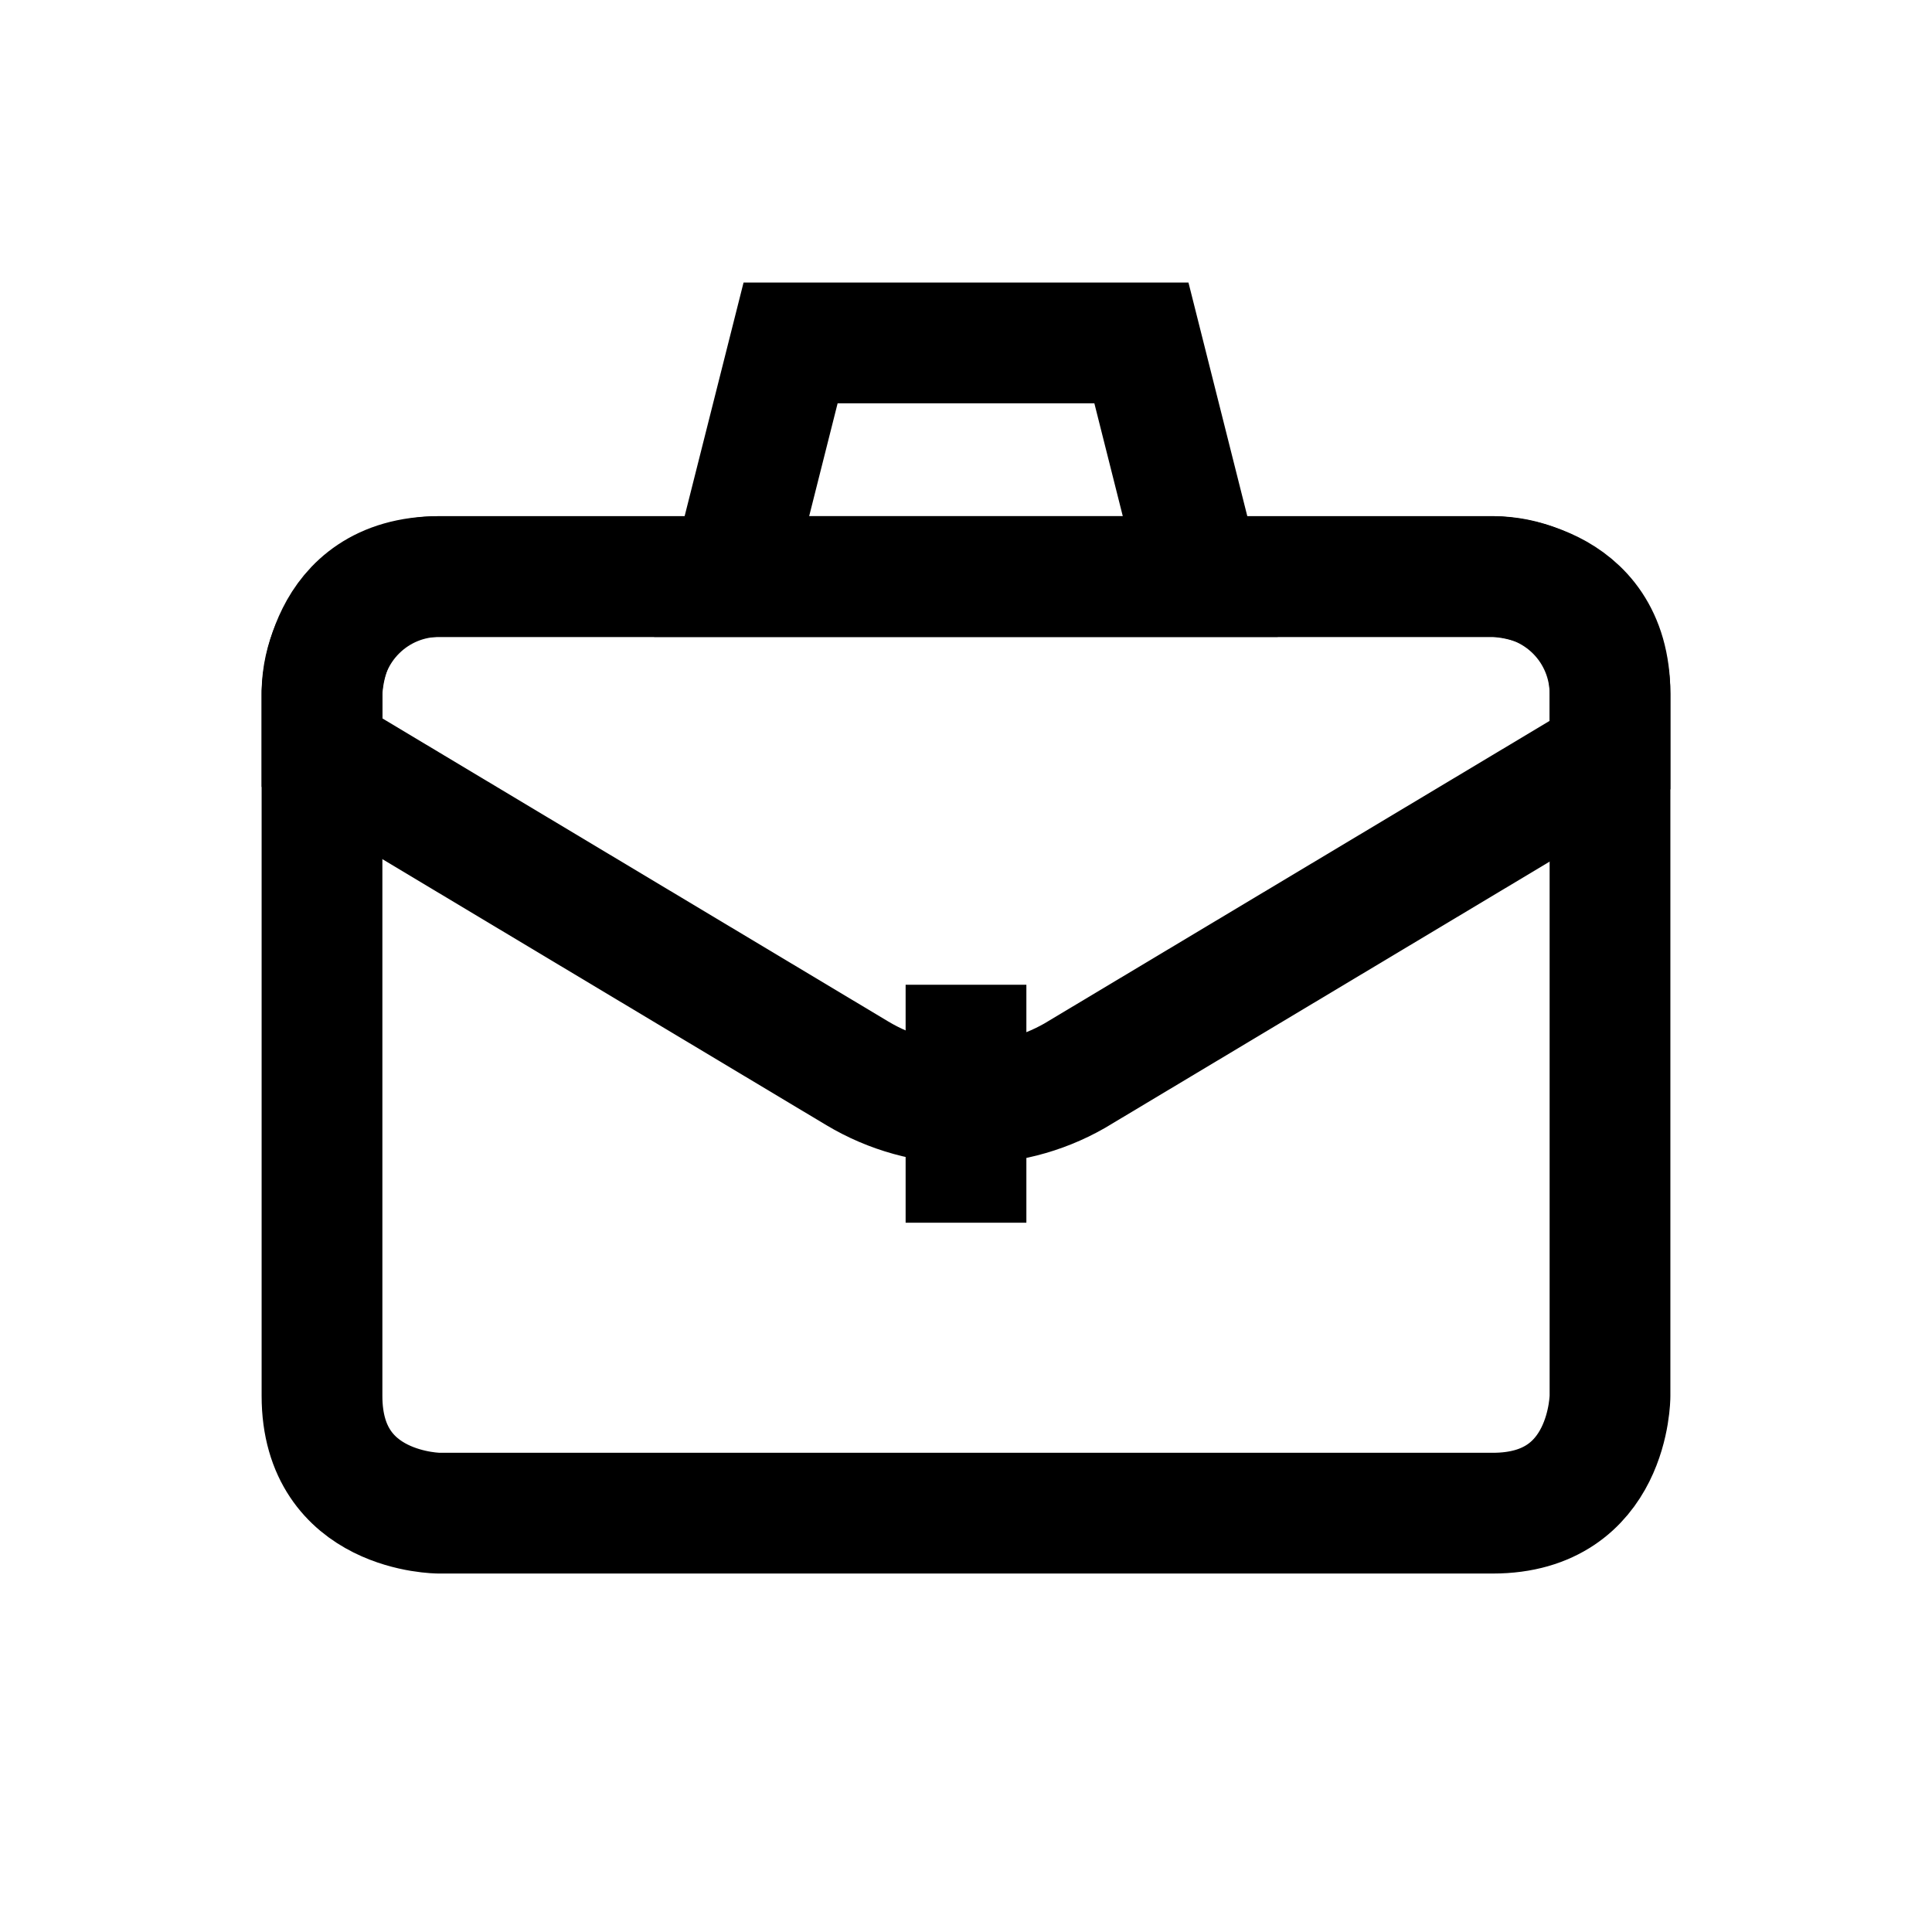
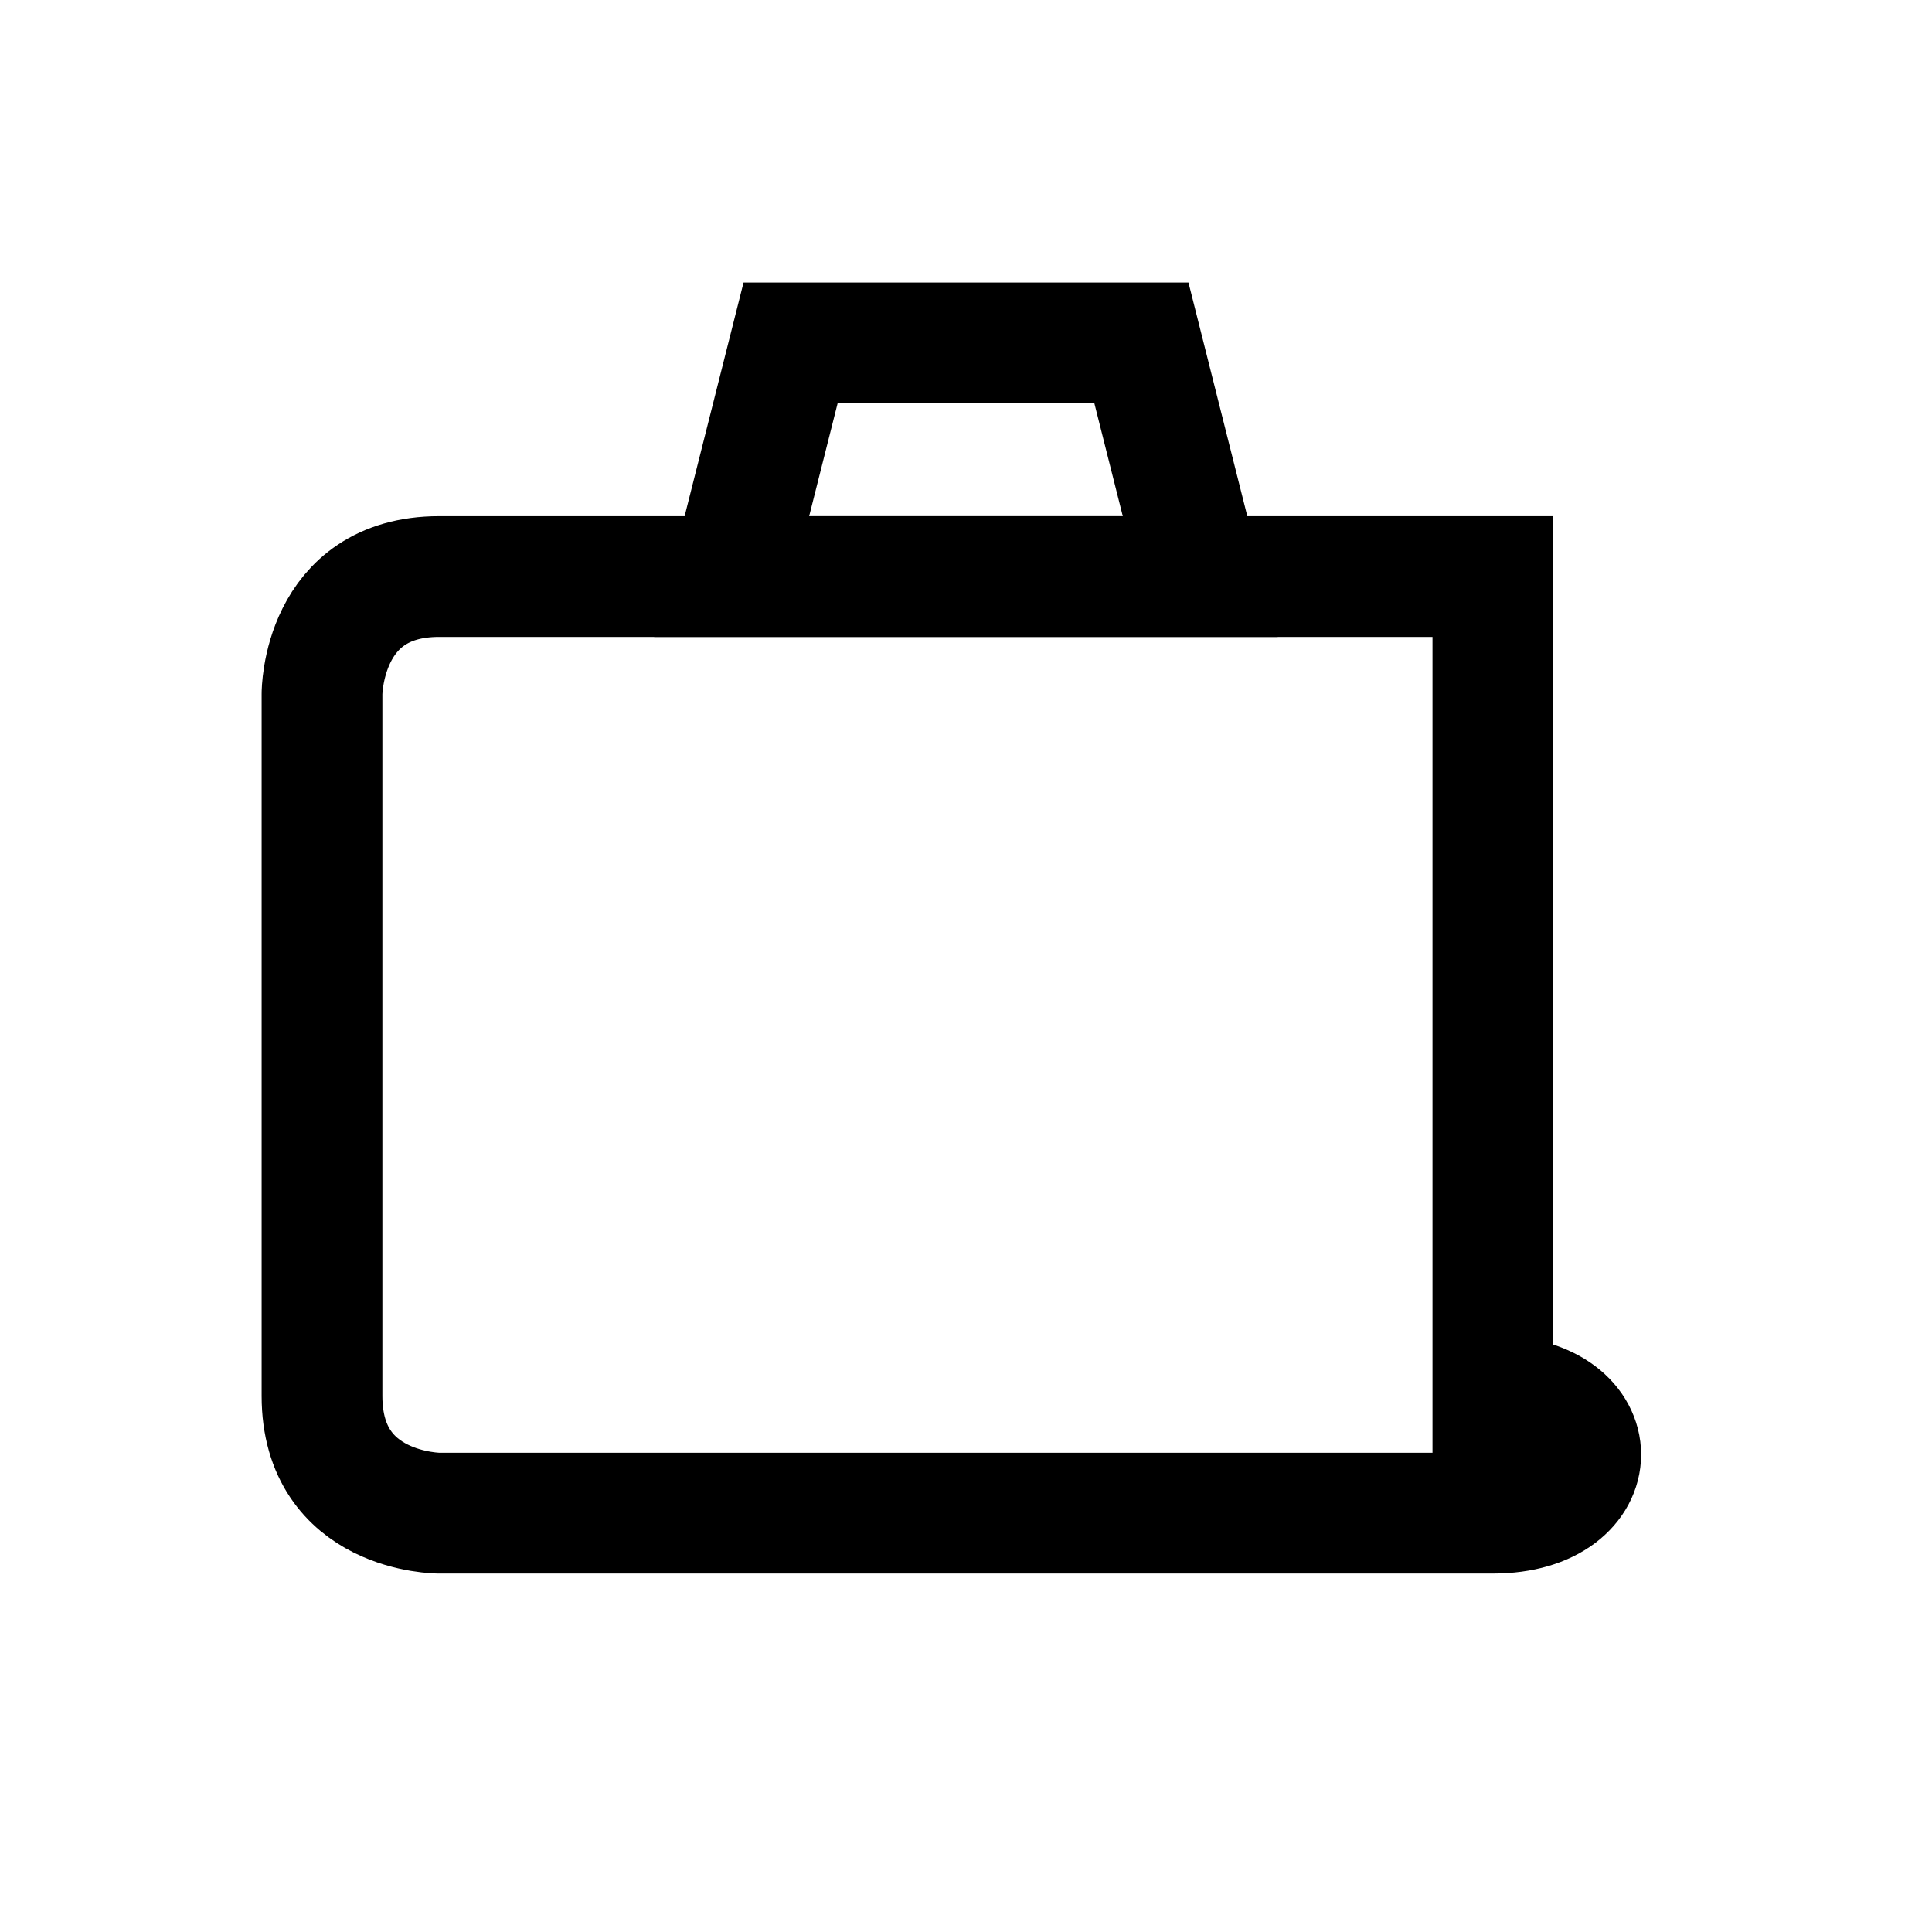
<svg xmlns="http://www.w3.org/2000/svg" width="24" height="24" viewBox="0 0 24 24" fill="none">
-   <path d="M12 13.707C11.525 13.707 11.059 13.578 10.651 13.334L4 9.349V8.587C4.008 8.207 4.165 7.844 4.437 7.578C4.709 7.311 5.074 7.162 5.455 7.162H18.545C18.931 7.162 19.301 7.316 19.574 7.589C19.847 7.862 20 8.232 20 8.618V9.38L13.348 13.364C12.938 13.598 12.472 13.716 12 13.707Z" stroke="black" stroke-width="1.5" stroke-miterlimit="10" />
-   <path d="M12 12.983V14.439" stroke="black" stroke-width="1.5" stroke-miterlimit="10" stroke-linecap="square" />
  <path d="M14.91 7.162H9.089L9.821 4.26H14.179L14.91 7.162Z" stroke="black" stroke-width="1.5" stroke-miterlimit="10" stroke-linecap="square" />
-   <path d="M5.455 7.162H18.545C18.545 7.162 20 7.162 20 8.618V17.341C20 17.341 20 18.797 18.545 18.797H5.455C5.455 18.797 4 18.797 4 17.341V8.618C4 8.618 4 7.162 5.455 7.162Z" stroke="black" stroke-width="1.5" stroke-miterlimit="10" />
+   <path d="M5.455 7.162H18.545V17.341C20 17.341 20 18.797 18.545 18.797H5.455C5.455 18.797 4 18.797 4 17.341V8.618C4 8.618 4 7.162 5.455 7.162Z" stroke="black" stroke-width="1.5" stroke-miterlimit="10" />
</svg>